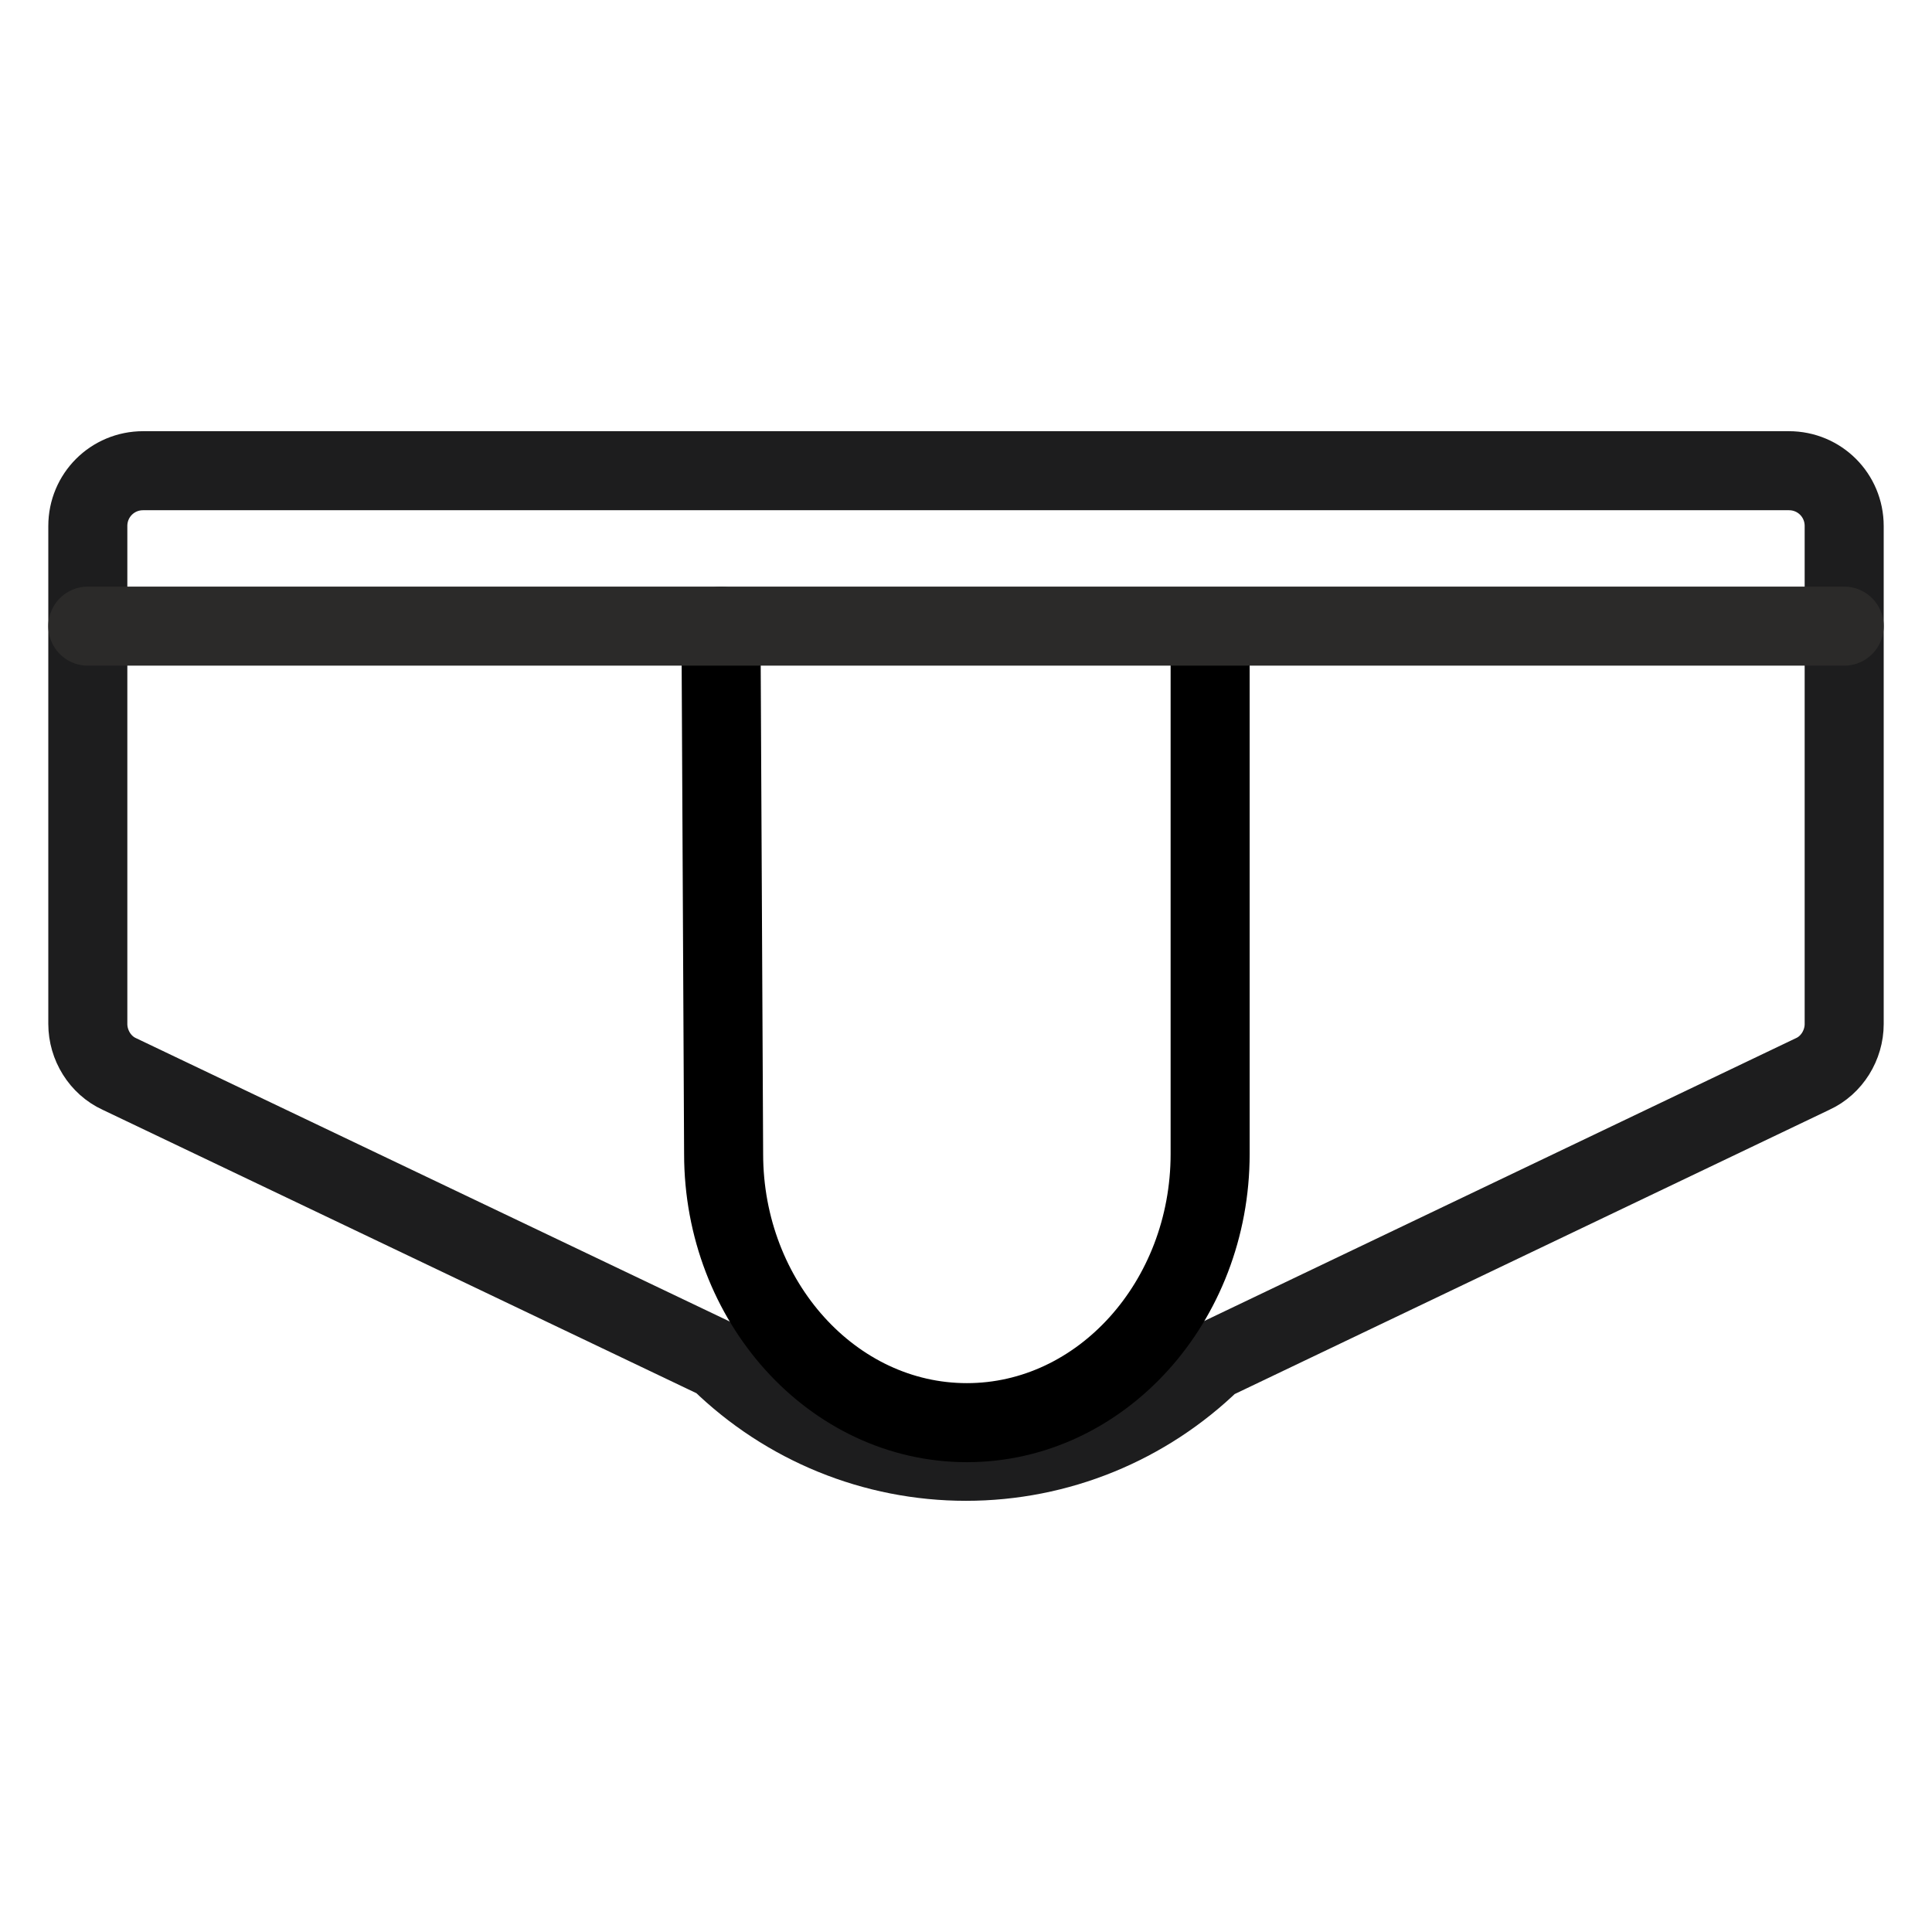
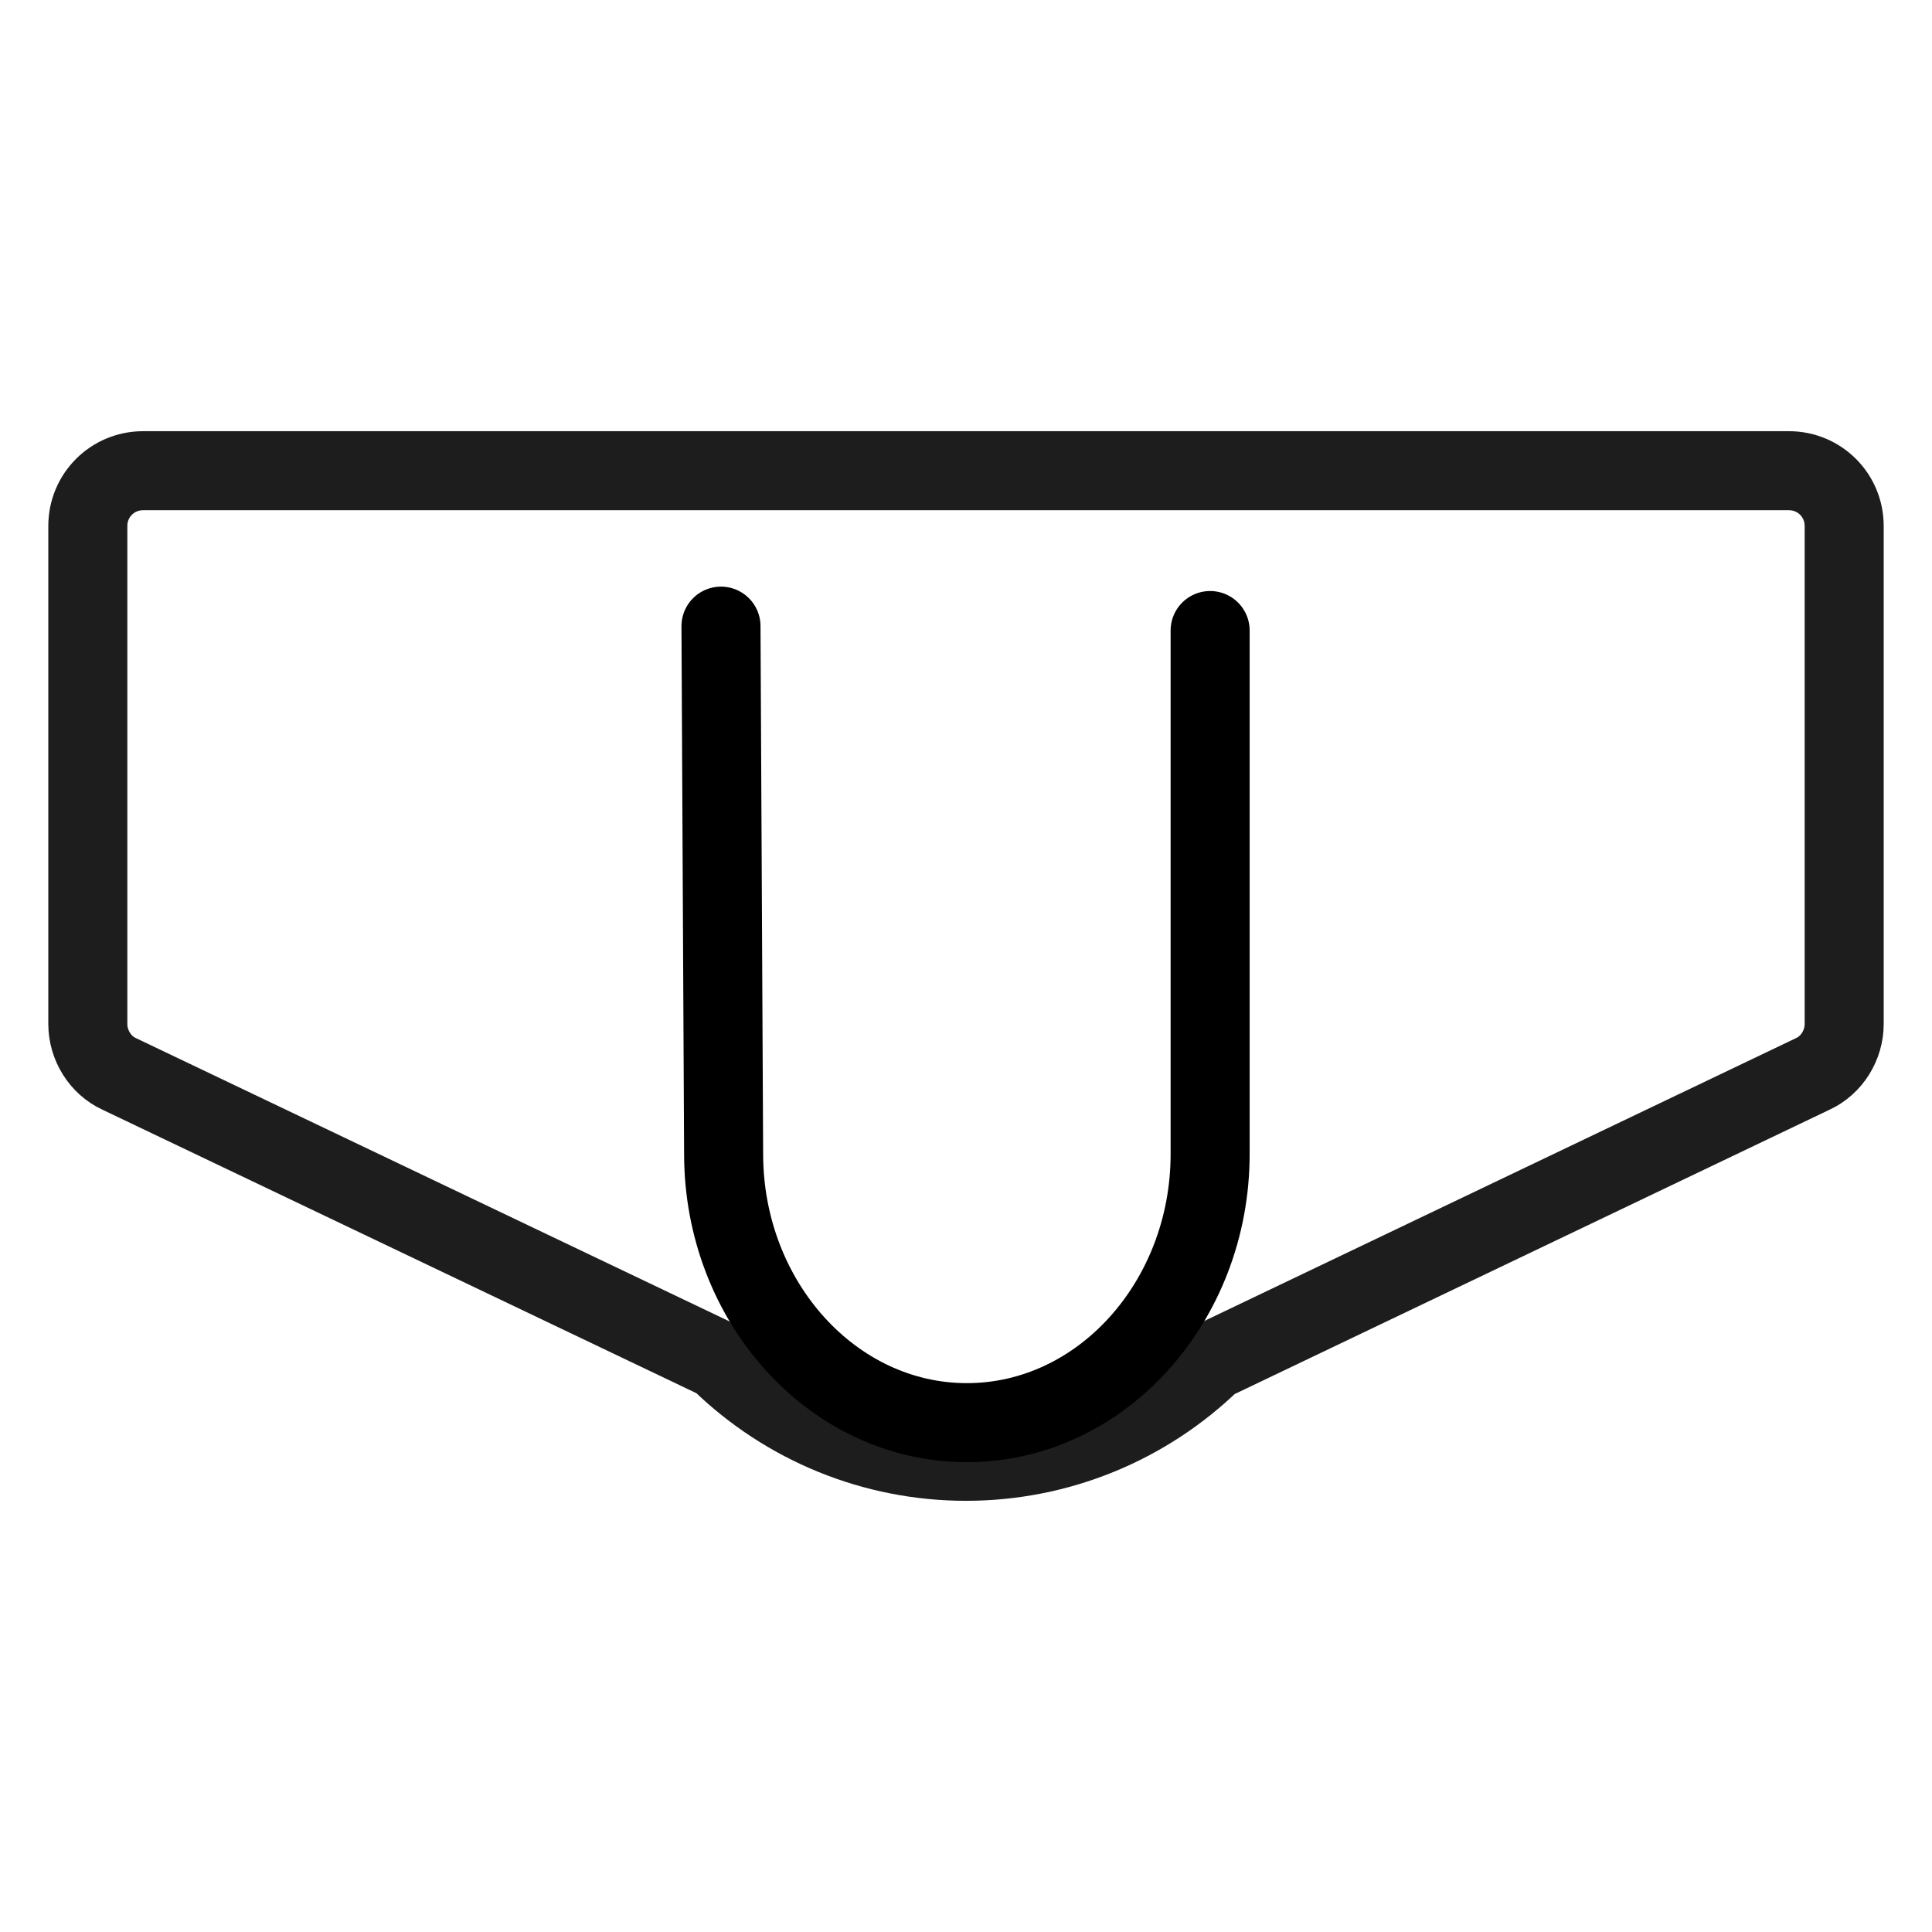
<svg xmlns="http://www.w3.org/2000/svg" xml:space="preserve" width="22px" height="22px" version="1.1" style="shape-rendering:geometricPrecision; text-rendering:geometricPrecision; image-rendering:optimizeQuality; fill-rule:evenodd; clip-rule:evenodd" viewBox="0 0 22 22">
  <defs>
    <style type="text/css">
   
    .str0 {stroke:#1D1D1E;stroke-width:0.9;stroke-linecap:round;stroke-linejoin:round;stroke-miterlimit:22.926}
    .str1 {stroke:black;stroke-width:0.9;stroke-linecap:round;stroke-linejoin:round;stroke-miterlimit:22.926}
    .str2 {stroke:#2B2A29;stroke-width:0.9;stroke-linecap:round;stroke-linejoin:round;stroke-miterlimit:22.926}
    .fil0 {fill:none}
   
  </style>
  </defs>
  <g id="Livello_x0020_1">
    <g id="_983354464">
      <path class="fil0 str0" d="M21 11.66l0 -5.67c0,-0.35 -0.28,-0.63 -0.63,-0.63l-18.74 0c-0.35,0 -0.63,0.28 -0.63,0.63l0 5.67c0,0.24 0.14,0.47 0.36,0.57l6.83 3.26 0.01 0.01c0.75,0.73 1.75,1.14 2.8,1.14 1.05,0 2.05,-0.41 2.8,-1.14l0.01 -0.01 0.01 0 6.82 -3.26c0.22,-0.1 0.36,-0.33 0.36,-0.57l0 0 0 0z" />
      <path class="fil0 str1" d="M13.78 13.14c0,1.68 -1.24,3.06 -2.77,3.06 -1.53,0 -2.77,-1.38 -2.77,-3.06l-0.03 -6.01m5.57 0.05l0 5.96" />
-       <line class="fil0 str2" x1="1" y1="7.13" x2="21" y2="7.13" />
    </g>
  </g>
</svg>